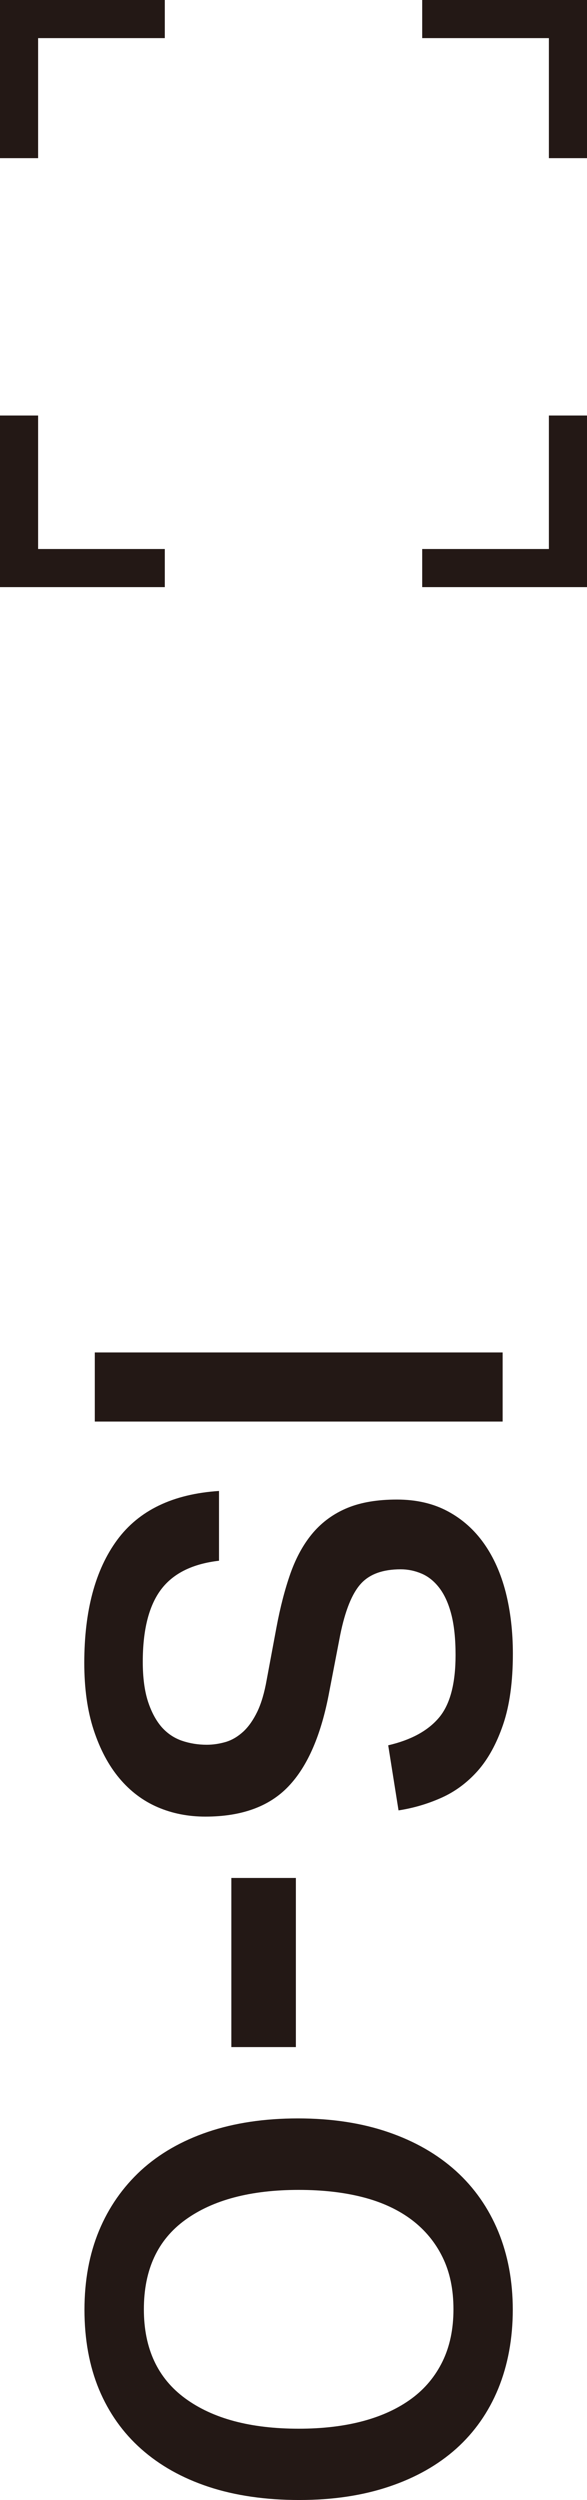
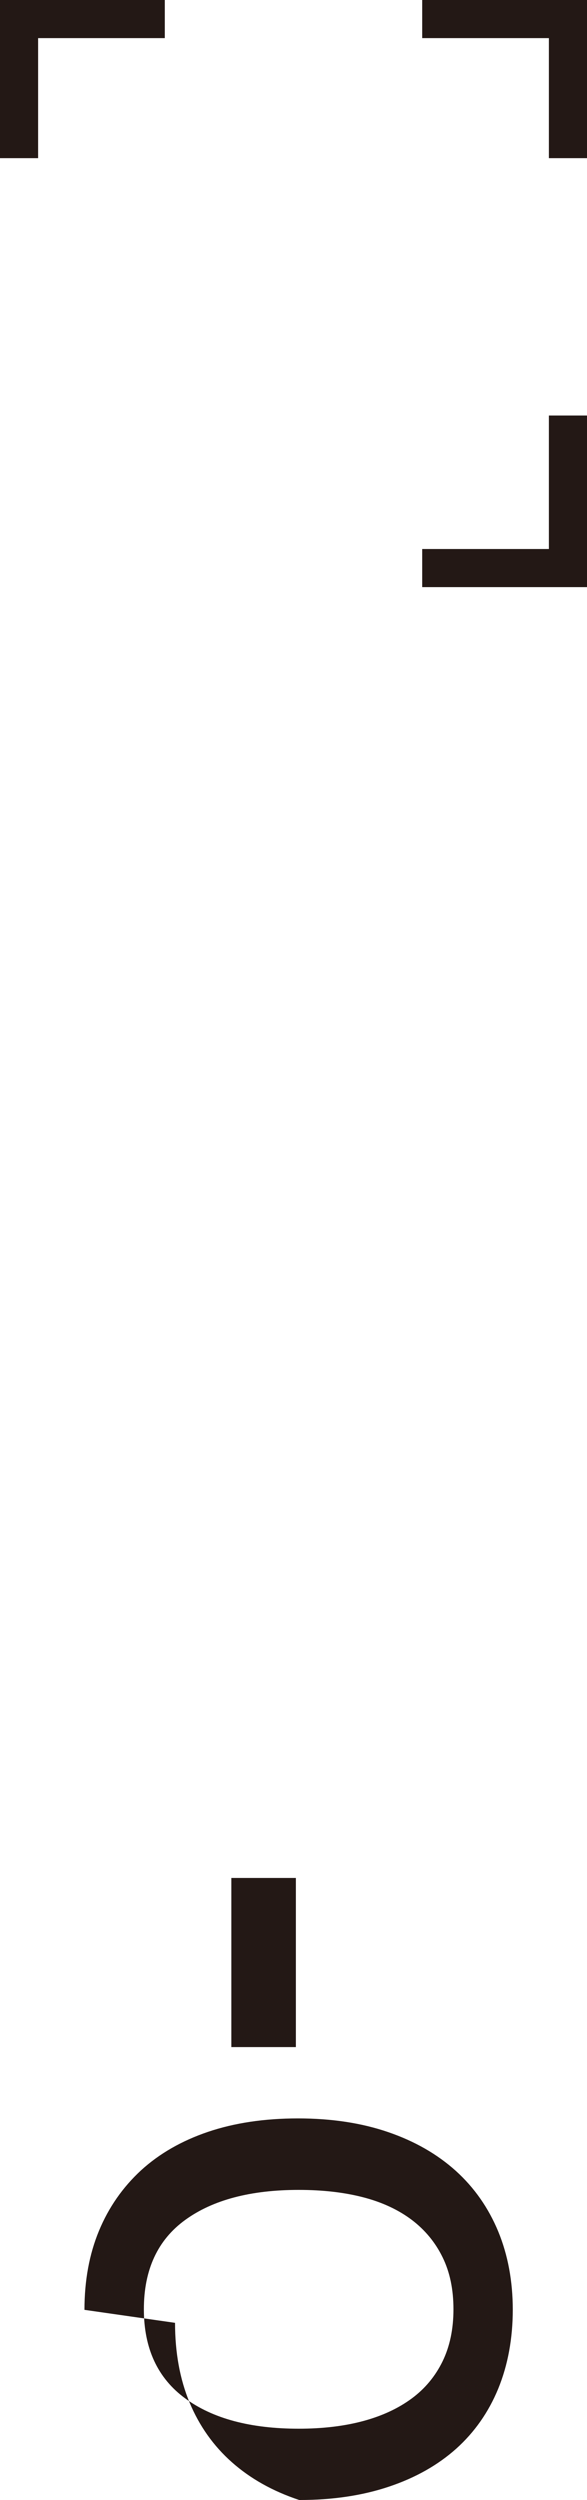
<svg xmlns="http://www.w3.org/2000/svg" id="_レイヤー_2" data-name="レイヤー 2" viewBox="0 0 64.22 273.46">
  <defs>
    <style>
      .cls-1 {
        fill: #231815;
        stroke-width: 0px;
      }
    </style>
  </defs>
  <g id="_レイヤー_1-2" data-name="レイヤー 1">
-     <path class="cls-1" d="M54.99,147.93v7.56H10.37v-7.56h44.62Z" />
-     <path class="cls-1" d="M23.99,170.71c-2.91.33-5.04,1.38-6.37,3.15-1.33,1.77-2,4.41-2,7.91,0,1.7.19,3.15.56,4.31.38,1.17.88,2.1,1.5,2.82.63.71,1.36,1.2,2.22,1.5.85.29,1.76.44,2.72.44.71,0,1.4-.11,2.09-.31.69-.21,1.32-.59,1.91-1.13.58-.54,1.09-1.27,1.53-2.18.44-.92.78-2.08,1.03-3.5l1.06-5.69c.42-2.25.94-4.25,1.56-6,.63-1.75,1.45-3.22,2.47-4.41,1.02-1.18,2.27-2.08,3.75-2.69,1.48-.61,3.28-.91,5.4-.91s3.98.43,5.56,1.28c1.59.85,2.91,2.03,3.97,3.53,1.06,1.5,1.85,3.28,2.38,5.34.52,2.06.78,4.3.78,6.72,0,3.08-.36,5.67-1.07,7.75-.71,2.08-1.64,3.77-2.78,5.06-1.15,1.29-2.47,2.27-3.97,2.94-1.5.67-3.06,1.13-4.69,1.38l-1.13-7.12c2.5-.58,4.35-1.59,5.56-3.03,1.21-1.44,1.81-3.72,1.81-6.84,0-1.79-.16-3.28-.47-4.47-.31-1.19-.75-2.15-1.31-2.88-.56-.73-1.21-1.25-1.94-1.56-.73-.31-1.49-.47-2.28-.47-1.96,0-3.42.53-4.37,1.59-.96,1.06-1.71,2.93-2.25,5.59l-1.19,6.18c-.87,4.71-2.36,8.17-4.47,10.38-2.1,2.21-5.13,3.31-9.09,3.31-1.88,0-3.62-.34-5.22-1.03-1.6-.69-3-1.74-4.19-3.16-1.19-1.42-2.12-3.18-2.81-5.28s-1.03-4.55-1.03-7.34c0-5.71,1.2-10.18,3.59-13.44,2.39-3.25,6.11-5.04,11.15-5.37v7.62Z" />
    <path class="cls-1" d="M32.37,223.91h-7.06v-18.5h7.06v18.5Z" />
-     <path class="cls-1" d="M9.24,252.65c0-3.21.53-6.09,1.59-8.65,1.06-2.56,2.6-4.76,4.59-6.6,2-1.83,4.45-3.24,7.34-4.22,2.9-.98,6.18-1.47,9.84-1.47s6.96.5,9.87,1.5c2.92,1,5.38,2.42,7.41,4.25,2.02,1.83,3.56,4.04,4.63,6.62,1.06,2.58,1.59,5.44,1.59,8.56s-.53,6.04-1.59,8.63c-1.06,2.58-2.6,4.77-4.59,6.56-2,1.79-4.45,3.18-7.34,4.15-2.9.98-6.18,1.47-9.84,1.47s-7.01-.48-9.91-1.44c-2.9-.96-5.35-2.34-7.37-4.13-2.02-1.79-3.56-3.97-4.63-6.53-1.06-2.56-1.59-5.47-1.59-8.72ZM15.74,252.59c0,4.29,1.51,7.54,4.53,9.75,3.02,2.21,7.15,3.31,12.41,3.31,2.62,0,4.98-.28,7.06-.84s3.85-1.39,5.31-2.47c1.46-1.08,2.58-2.44,3.37-4.06.79-1.63,1.19-3.52,1.19-5.69s-.39-4.06-1.19-5.69c-.79-1.62-1.92-2.99-3.37-4.09-1.46-1.1-3.23-1.93-5.31-2.47-2.08-.54-4.43-.81-7.06-.81-5.25,0-9.39,1.09-12.41,3.28-3.02,2.19-4.53,5.45-4.53,9.78Z" />
+     <path class="cls-1" d="M9.24,252.65c0-3.21.53-6.09,1.59-8.65,1.06-2.56,2.6-4.76,4.59-6.6,2-1.83,4.45-3.24,7.34-4.22,2.9-.98,6.18-1.47,9.84-1.47s6.96.5,9.87,1.5c2.92,1,5.38,2.42,7.41,4.25,2.02,1.83,3.56,4.04,4.63,6.62,1.06,2.58,1.59,5.44,1.59,8.56s-.53,6.04-1.59,8.63c-1.06,2.58-2.6,4.77-4.59,6.56-2,1.79-4.45,3.18-7.34,4.15-2.9.98-6.18,1.47-9.84,1.47c-2.9-.96-5.35-2.34-7.37-4.13-2.02-1.79-3.56-3.97-4.63-6.53-1.06-2.56-1.59-5.47-1.59-8.72ZM15.74,252.59c0,4.29,1.51,7.54,4.53,9.75,3.02,2.21,7.15,3.31,12.41,3.31,2.62,0,4.98-.28,7.06-.84s3.85-1.39,5.31-2.47c1.46-1.08,2.58-2.44,3.37-4.06.79-1.63,1.19-3.52,1.19-5.69s-.39-4.06-1.19-5.69c-.79-1.62-1.92-2.99-3.37-4.09-1.46-1.1-3.23-1.93-5.31-2.47-2.08-.54-4.43-.81-7.06-.81-5.25,0-9.39,1.09-12.41,3.28-3.02,2.19-4.53,5.45-4.53,9.78Z" />
    <polygon class="cls-1" points="60.05 60.05 46.19 60.05 46.19 64.22 64.22 64.22 64.22 45.45 60.05 45.45 60.05 60.05" />
    <polygon class="cls-1" points="4.17 4.17 18.03 4.17 18.03 0 0 0 0 17.3 4.17 17.3 4.17 4.17" />
-     <polygon class="cls-1" points="4.17 60.05 4.17 45.45 0 45.45 0 64.22 18.03 64.22 18.03 60.05 4.17 60.05" />
    <polygon class="cls-1" points="60.05 4.17 60.05 17.3 64.22 17.3 64.22 0 46.19 0 46.19 4.17 60.05 4.17" />
  </g>
</svg>